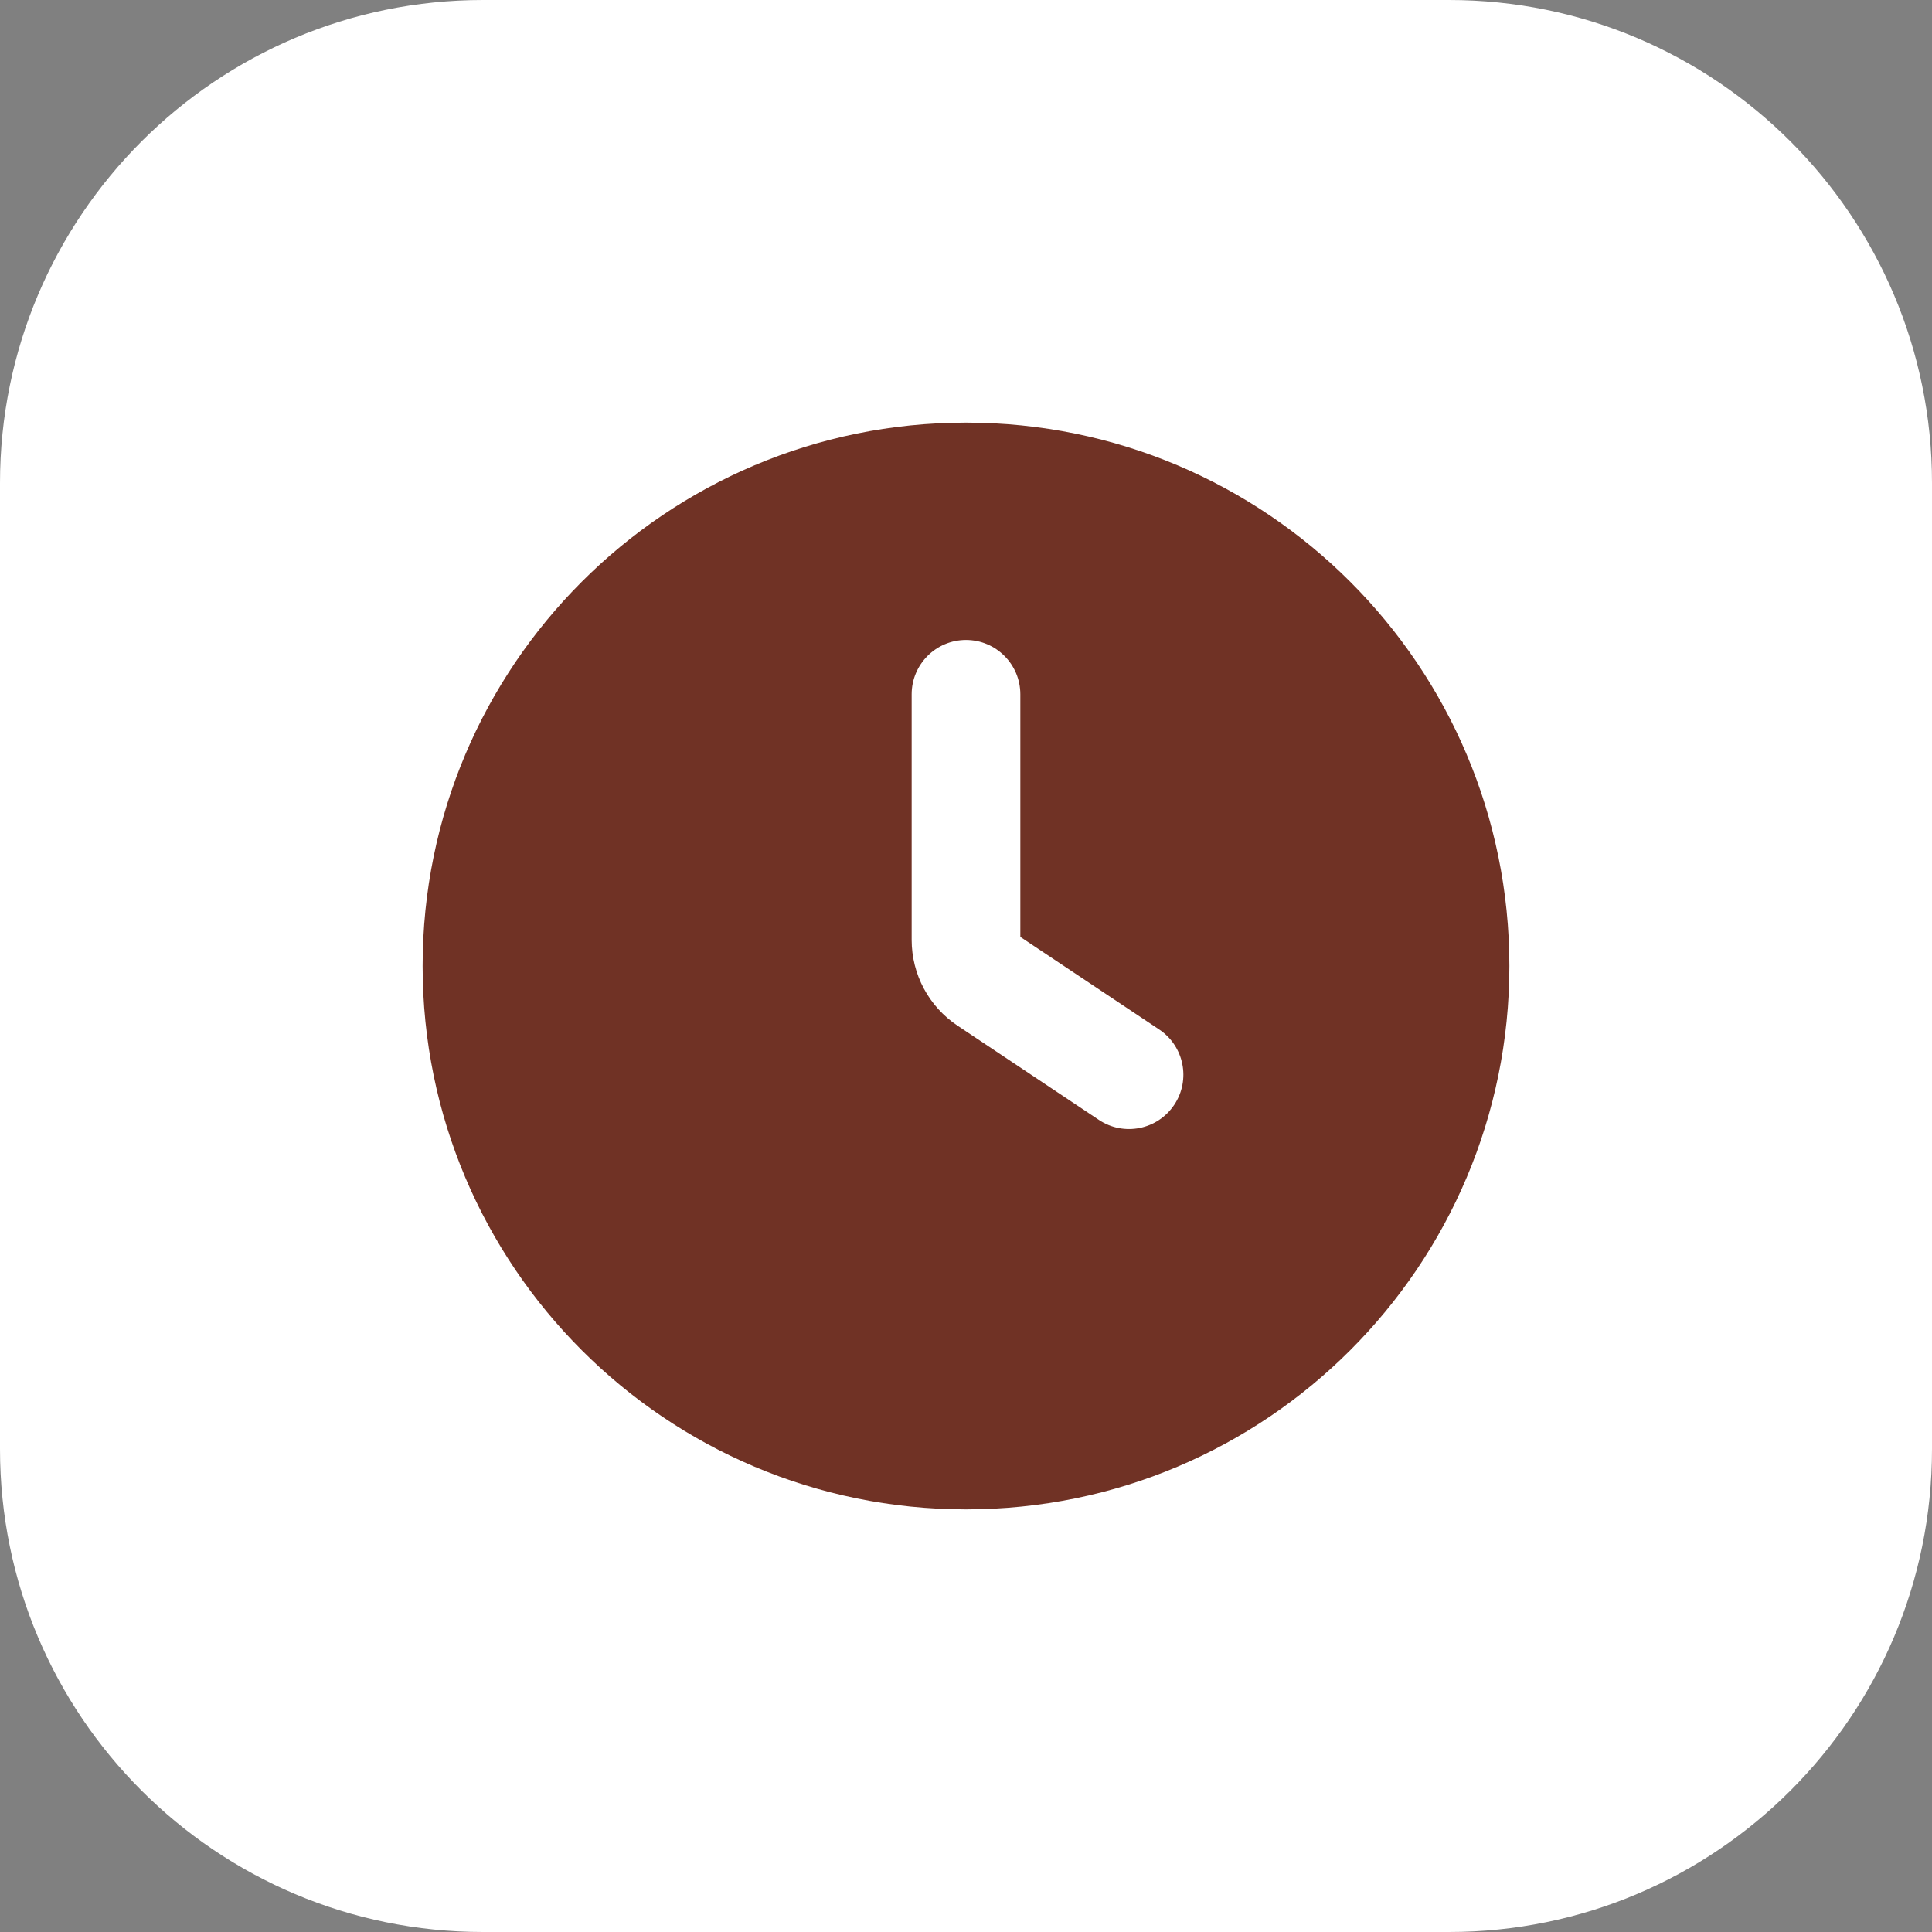
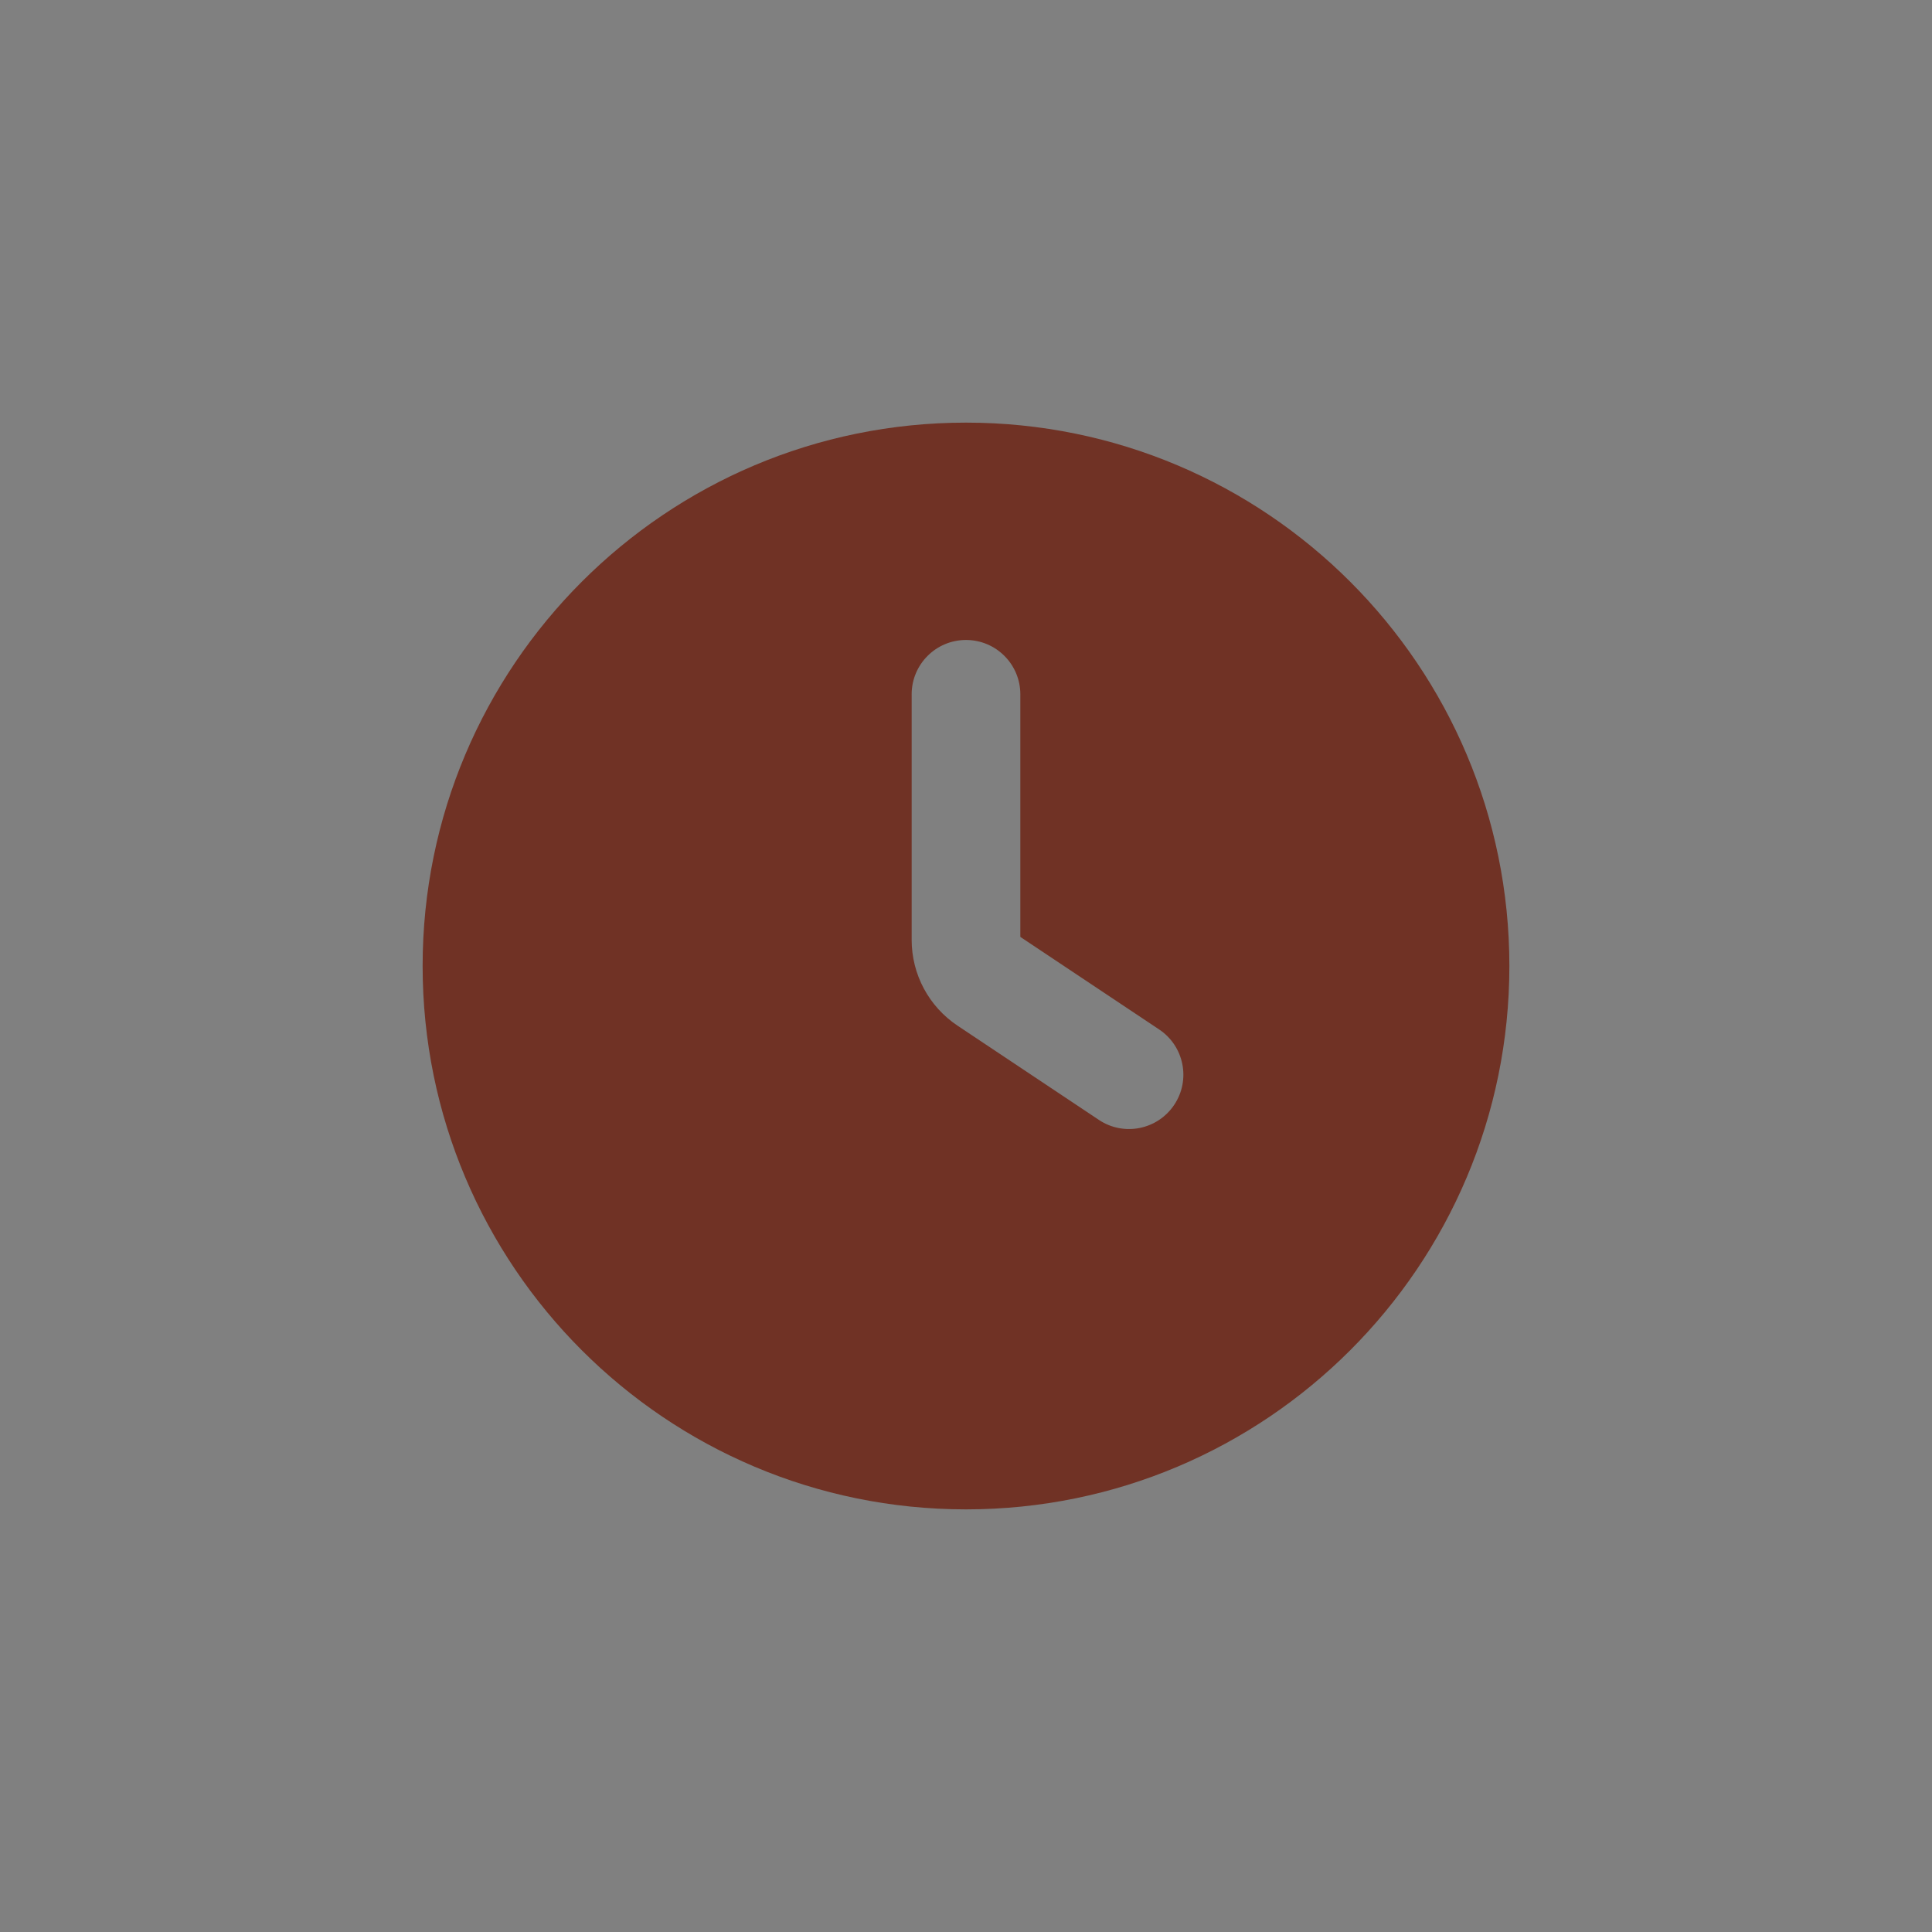
<svg xmlns="http://www.w3.org/2000/svg" width="32" height="32" viewBox="0 0 32 32" fill="none">
  <rect x="0" y="0" width="32" height="32" fill="#808080" stroke="none" />
-   <path d="M24 0H8C3.582 0 0 3.582 0 8V24C0 28.418 3.582 32 8 32H24C28.418 32 32 28.418 32 24V8C32 3.582 28.418 0 24 0Z" fill="white" />
  <path fill-rule="evenodd" clip-rule="evenodd" d="M7 16C7 11.029 11.029 7 16 7C20.971 7 25 11.029 25 16C25 20.971 20.971 25 16 25C11.029 25 7 20.971 7 16ZM19.449 18.299C19.173 18.713 18.614 18.825 18.201 18.549L15.861 16.989C15.385 16.672 15.1 16.139 15.1 15.568V15.55V11.5C15.1 11.003 15.503 10.6 16 10.6C16.497 10.6 16.9 11.003 16.9 11.5V15.518L19.199 17.051C19.613 17.327 19.725 17.886 19.449 18.299Z" fill="#703225" />
</svg>